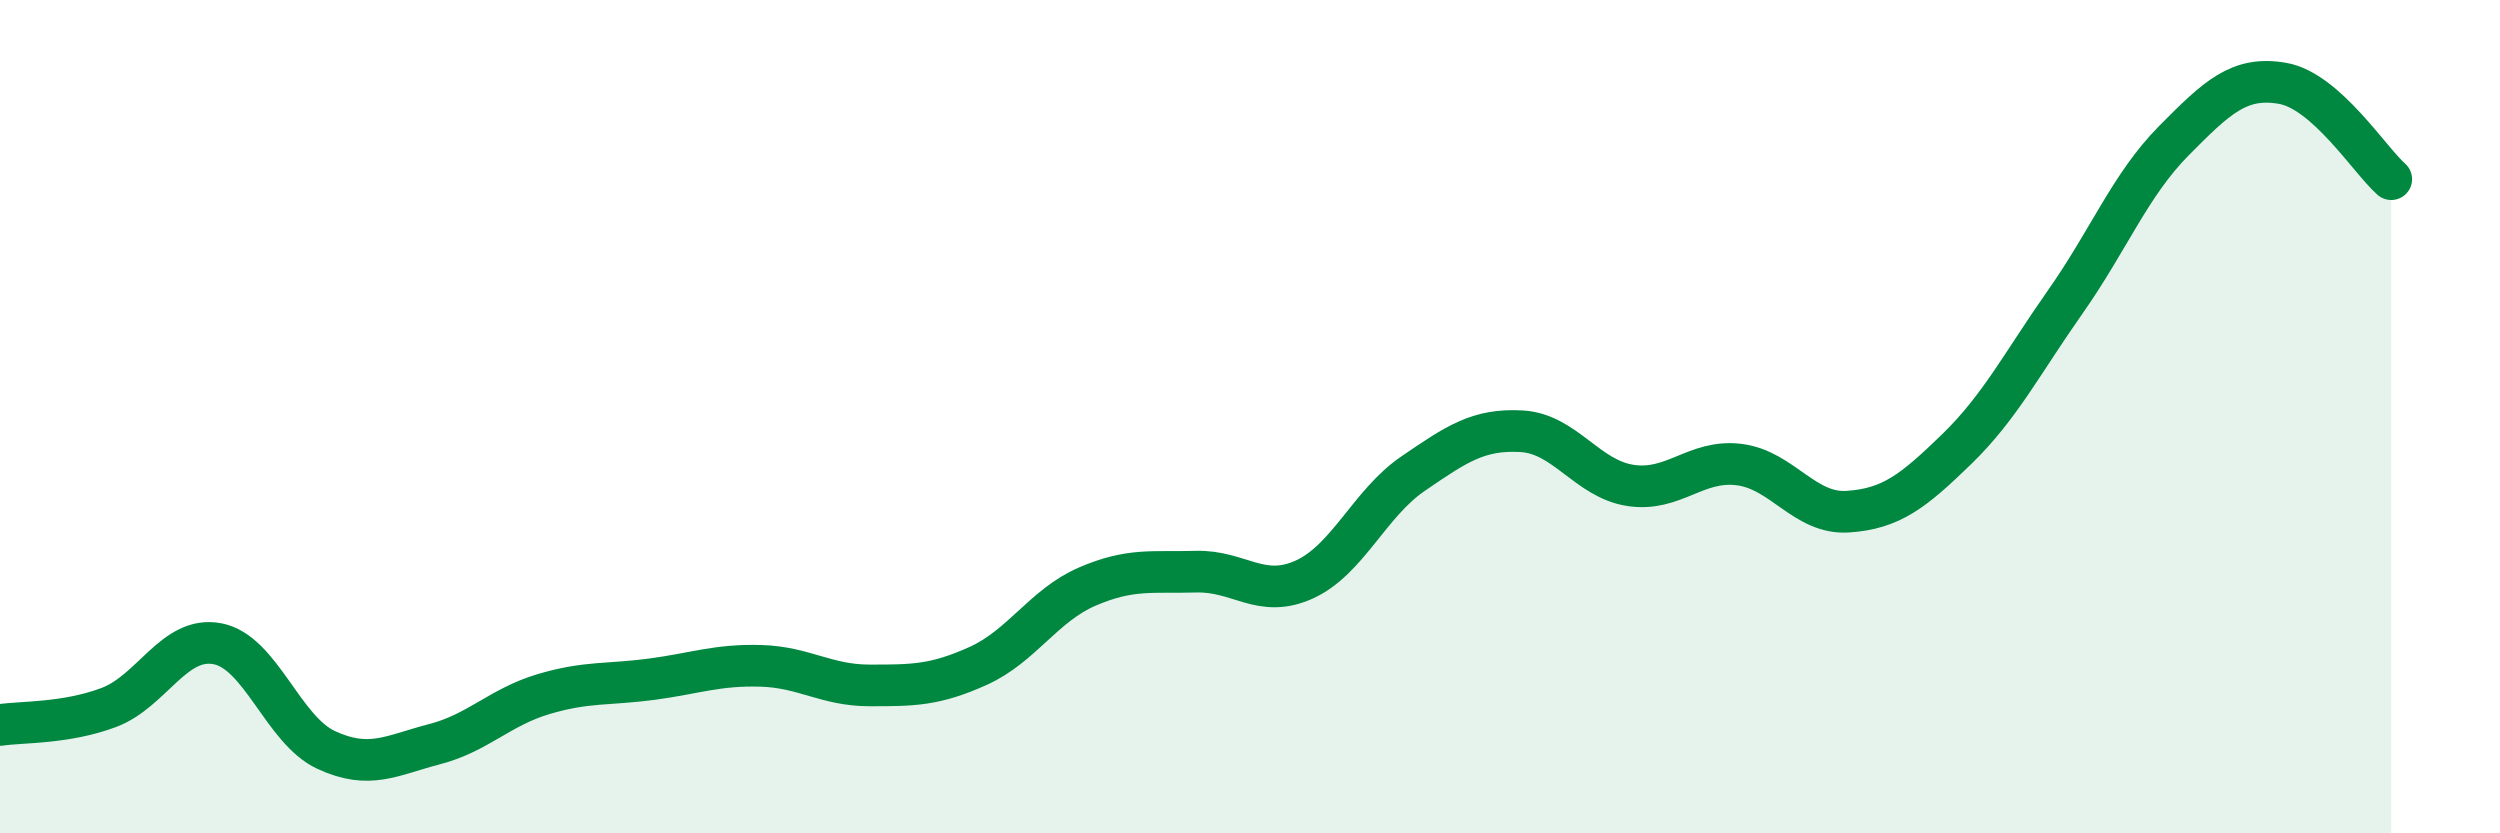
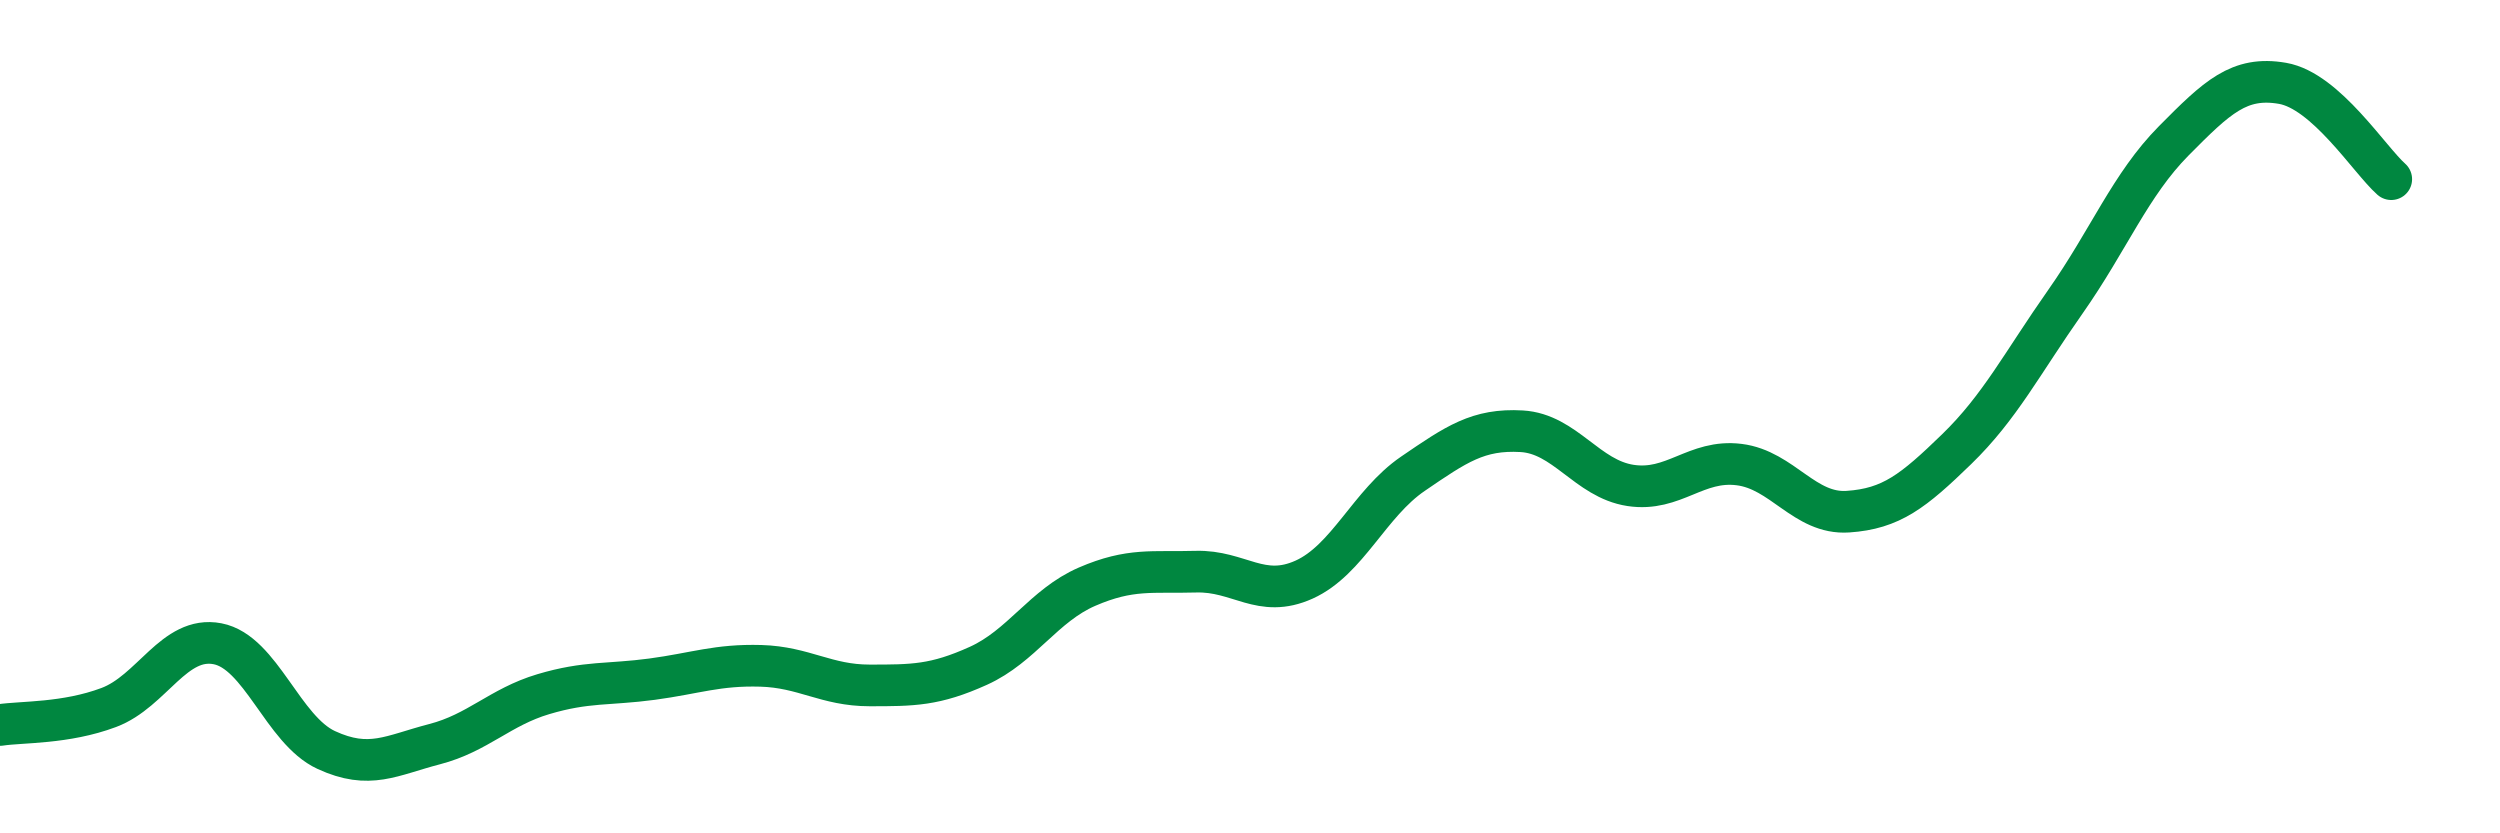
<svg xmlns="http://www.w3.org/2000/svg" width="60" height="20" viewBox="0 0 60 20">
-   <path d="M 0,17.4 C 0.52,17.32 1.57,17.37 2.61,16.98 C 3.65,16.59 4.18,15.25 5.22,15.45 C 6.26,15.65 6.79,17.52 7.83,18 C 8.87,18.48 9.39,18.13 10.43,17.86 C 11.47,17.59 12,16.97 13.04,16.66 C 14.08,16.35 14.61,16.44 15.65,16.3 C 16.69,16.16 17.22,15.95 18.26,15.98 C 19.3,16.01 19.83,16.45 20.87,16.45 C 21.91,16.45 22.44,16.45 23.48,15.98 C 24.52,15.51 25.05,14.53 26.09,14.08 C 27.13,13.63 27.66,13.75 28.7,13.72 C 29.74,13.69 30.26,14.38 31.3,13.91 C 32.34,13.44 32.87,12.08 33.91,11.37 C 34.95,10.66 35.48,10.29 36.52,10.35 C 37.56,10.41 38.09,11.49 39.13,11.65 C 40.17,11.81 40.7,11.02 41.74,11.15 C 42.78,11.28 43.31,12.35 44.35,12.28 C 45.39,12.21 45.92,11.79 46.96,10.78 C 48,9.77 48.53,8.72 49.57,7.24 C 50.61,5.76 51.13,4.43 52.17,3.38 C 53.21,2.33 53.74,1.82 54.78,2 C 55.82,2.18 56.87,3.84 57.39,4.3L57.39 20L0 20Z" fill="#008740" opacity="0.1" stroke-linecap="round" stroke-linejoin="round" />
  <path d="M 0,17.4 C 0.52,17.32 1.57,17.37 2.61,16.98 C 3.65,16.59 4.18,15.25 5.22,15.45 C 6.26,15.65 6.79,17.52 7.83,18 C 8.87,18.48 9.39,18.13 10.43,17.86 C 11.47,17.59 12,16.97 13.04,16.66 C 14.08,16.35 14.61,16.44 15.65,16.3 C 16.69,16.16 17.22,15.95 18.26,15.98 C 19.3,16.01 19.83,16.45 20.87,16.45 C 21.91,16.45 22.44,16.45 23.48,15.98 C 24.52,15.51 25.05,14.53 26.09,14.08 C 27.13,13.63 27.66,13.75 28.7,13.72 C 29.74,13.69 30.26,14.38 31.3,13.91 C 32.34,13.44 32.87,12.08 33.91,11.37 C 34.95,10.66 35.48,10.29 36.52,10.35 C 37.56,10.41 38.09,11.49 39.13,11.65 C 40.17,11.81 40.7,11.02 41.74,11.15 C 42.78,11.28 43.31,12.35 44.35,12.28 C 45.39,12.21 45.92,11.79 46.96,10.78 C 48,9.77 48.53,8.72 49.57,7.24 C 50.61,5.76 51.13,4.43 52.17,3.38 C 53.21,2.33 53.74,1.82 54.78,2 C 55.82,2.18 56.87,3.84 57.39,4.3" stroke="#008740" stroke-width="1" fill="none" stroke-linecap="round" stroke-linejoin="round" />
</svg>